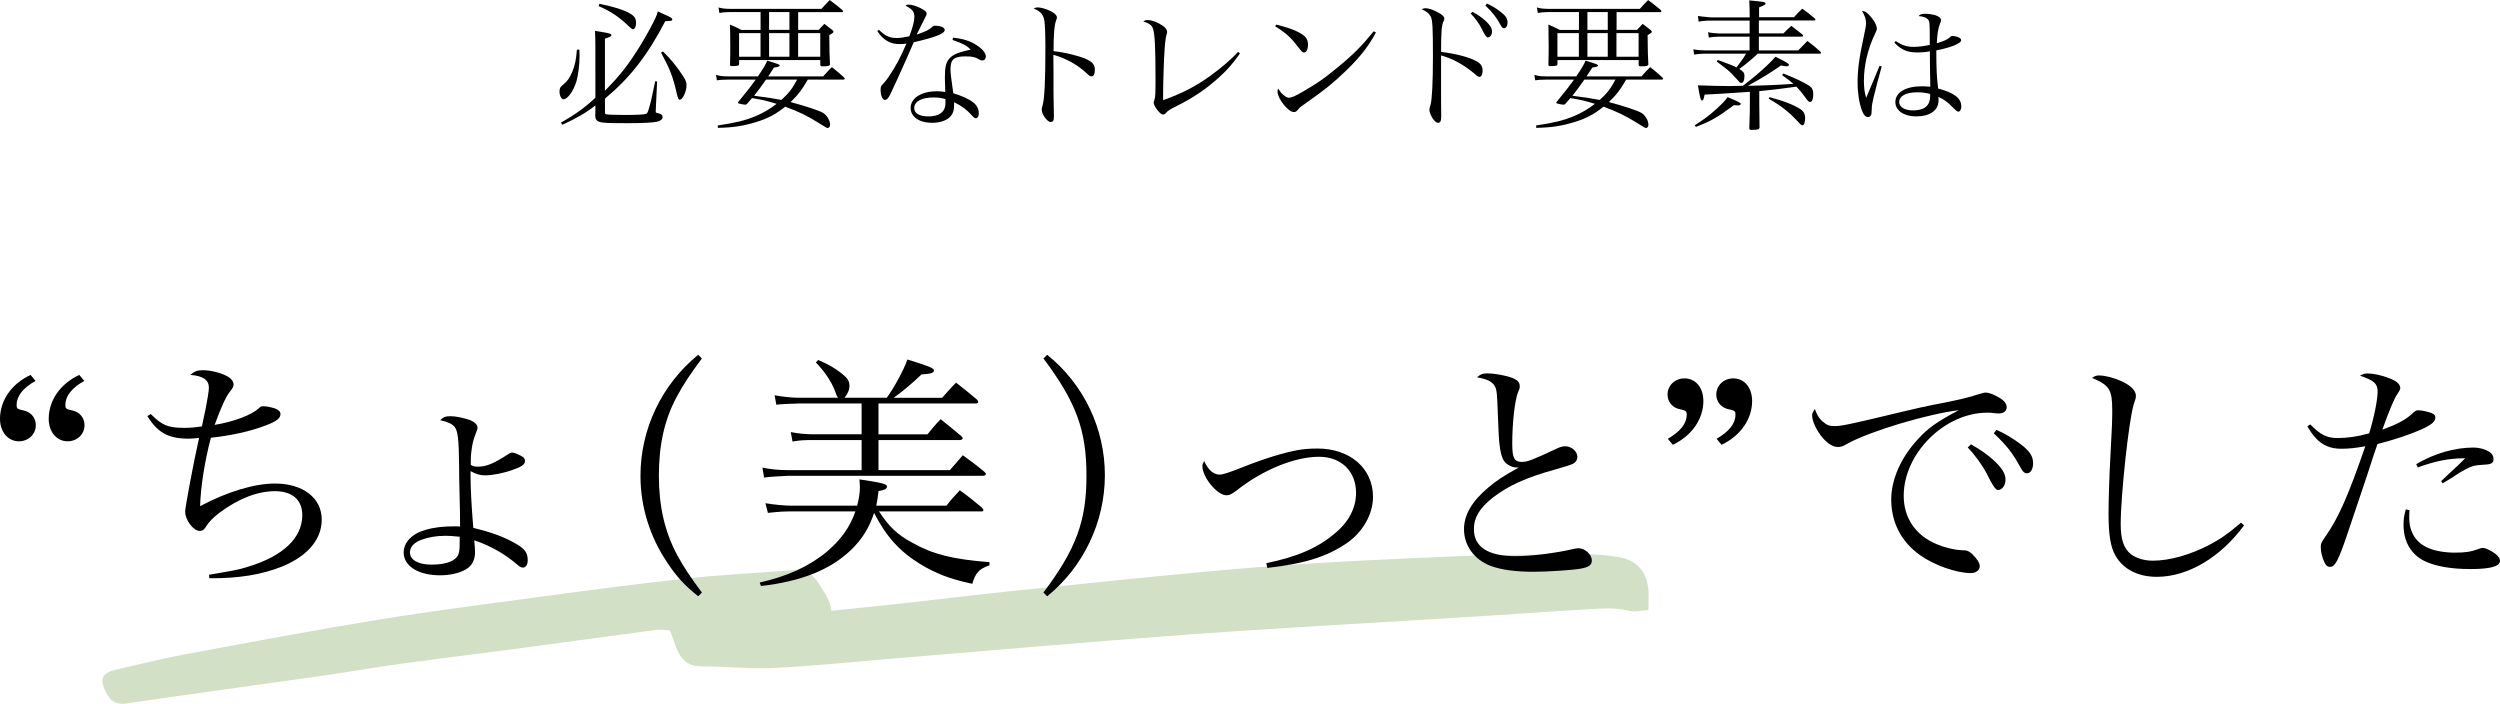
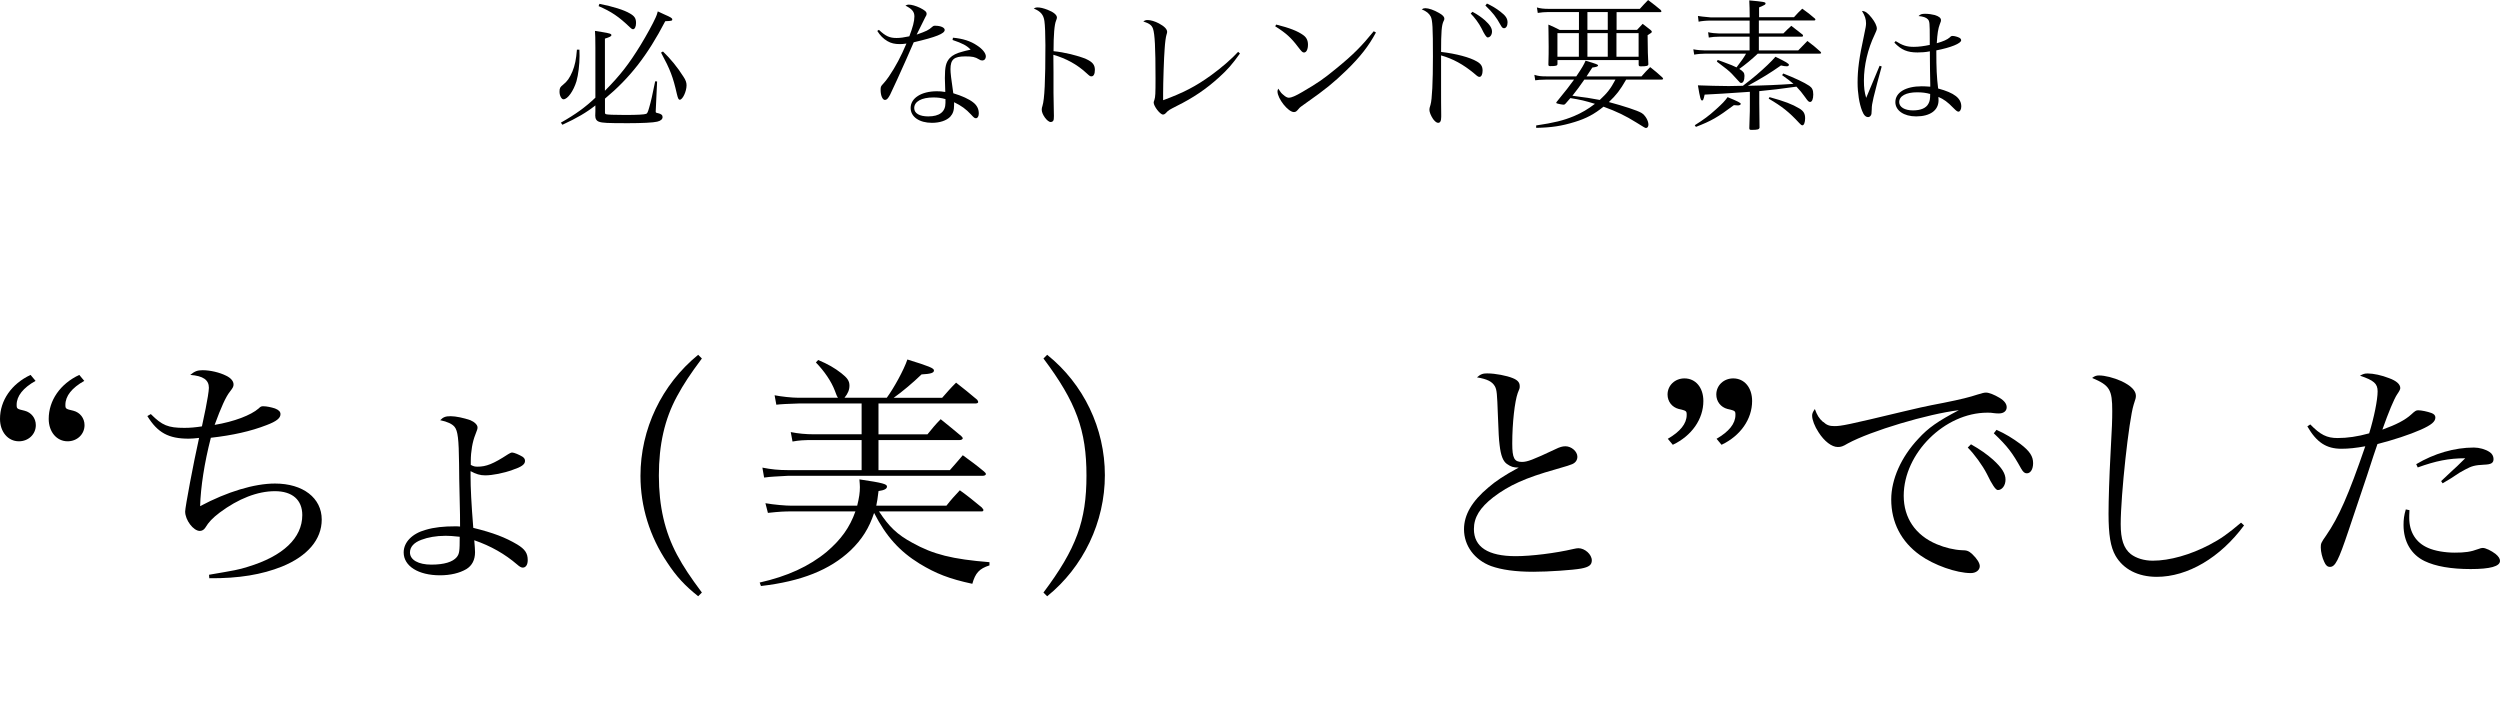
<svg xmlns="http://www.w3.org/2000/svg" id="_レイヤー_2" viewBox="0 0 552.8 155.61">
  <defs>
    <style>.cls-1{fill:#d2e0c6;}</style>
  </defs>
  <g id="design">
    <g>
-       <path class="cls-1" d="M183.86,135.06c5.89-.62,11.45-1.17,17.01-1.79,7.78-.86,15.54-1.83,23.33-2.62,17.77-1.8,35.54-3.75,53.34-5.18,14.67-1.18,29.38-1.83,44.08-2.45,9.57-.4,19.16-.38,28.75-.44,2.44-.02,4.91,.18,7.33,.56,3.87,.6,6.1,2.79,6.71,6.55,.26,1.57,.07,3.2,.09,5.2-1.55,.09-2.99,.5-4.23,.18-3.26-.84-6.51-.49-9.76-.31-8.28,.48-16.55,1.09-24.83,1.61-20.75,1.29-41.52,2.39-62.26,3.89-22.36,1.62-44.7,3.62-67.04,5.46-8.5,.7-16.98,1.59-25.5,2-5.23,.25-10.5-.39-15.75-.37-3.16,.01-4.67-1.67-5.65-4.28-.45-1.19-.87-2.38-1.35-3.71-1.16-.03-2.21-.2-3.21-.06-9.73,1.29-19.45,2.65-29.17,3.94-9.03,1.2-18.07,2.3-27.09,3.53-5.79,.79-11.54,1.81-17.33,2.64-14.46,2.06-28.93,4.02-43.37,6.13-2.27,.33-3.5-.48-4.48-2.36-1.58-3.05-.98-4.42,2.41-5.17,4.91-1.09,9.78-2.35,14.72-3.27,14.38-2.67,28.76-5.39,43.19-7.74,12.45-2.02,24.97-3.6,37.47-5.28,10.19-1.36,20.38-2.73,30.59-3.81,7.89-.84,15.83-1.27,23.75-1.82,2.33-.16,3.93,.61,5.38,2.88,1.16,1.83,2.51,3.44,2.86,6.09Z" />
      <g>
        <path d="M128.12,10.98c.03,.62,.03,1.09,.03,1.4,0,1.86-.28,4.19-.68,5.58-.65,2.14-1.95,4-2.88,4-.43,0-.87-.81-.87-1.67,0-.81,.12-1.02,.78-1.55,.93-.74,1.46-1.49,2.08-2.95,.56-1.4,.81-2.6,.99-4.81h.56Zm3.53-.43c0-2.26-.03-2.7-.09-3.72,.68,.09,1.21,.19,1.55,.25,1.71,.28,2.08,.4,2.08,.68,0,.25-.31,.43-1.43,.78v11.53c3.41-3.44,5.36-5.98,7.91-10.14,1.3-2.14,2.7-4.68,3.32-6.08,.19-.4,.28-.68,.46-1.33,.62,.28,1.08,.5,1.4,.65,1.49,.65,1.8,.84,1.8,1.12,0,.31-.15,.34-1.55,.4-3.94,7.57-7.81,12.53-13.33,17.12v2.98c0,.31,.03,.4,.25,.47,.31,.09,1.61,.16,4.19,.16,2.79,0,4.28-.09,4.68-.25,.25-.12,.37-.37,.65-1.36,.4-1.36,.74-2.88,1.33-5.83l.43,.03-.31,6.6v.06c0,.22,.06,.28,.56,.37,.65,.16,.96,.4,.96,.84,0,.47-.4,.84-1.18,1.02-.84,.22-3.41,.34-6.45,.34-4.68,0-5.67-.06-6.39-.31-.59-.19-.87-.65-.87-1.36l.03-.99v-1.27c-1.95,1.55-4.06,2.79-7.29,4.28l-.34-.47c3.29-1.86,5.49-3.47,7.63-5.52V10.54Zm.9-9.7c3.01,.59,5.46,1.36,6.76,2.14,1.02,.59,1.33,1.09,1.33,2.11,0,.78-.28,1.36-.65,1.36-.19,0-.37-.09-.68-.4-2.48-2.39-4.15-3.5-6.95-4.71l.19-.5Zm14.05,10.54c1.64,1.58,3.16,3.41,4.53,5.58,.5,.74,.68,1.3,.68,1.89,0,1.36-.87,3.19-1.49,3.19-.28,0-.4-.25-.65-1.27-.84-3.75-1.49-5.43-3.5-9.15l.43-.25Z" />
-         <path d="M178.62,17.61c-1.36,2.36-2.11,3.32-3.81,4.96,3.26,.87,6.29,1.86,7.19,2.39,.84,.5,1.55,1.71,1.55,2.6,0,.43-.22,.74-.53,.74-.22,0-.34-.09-2.14-1.21-2.45-1.52-4.25-2.39-7.26-3.5-2.02,1.64-3.81,2.6-6.36,3.38-2.91,.9-5.15,1.24-8.53,1.3v-.53c3.97-.59,6.02-1.09,8.4-2.08,1.67-.71,3.1-1.55,4.59-2.7-2.23-.68-3.13-.9-5.43-1.27-.37,.43-.53,.62-1.05,1.21-.15,.19-.28,.25-.43,.25-.31,0-1.4-.22-1.55-.31-.06-.03-.09-.09-.09-.12,0-.09,.03-.12,.34-.5,1.92-2.36,2.51-3.1,3.6-4.62h-6.05q-1.98,.03-2.54,.16l-.19-1.21c.93,.28,1.4,.34,2.76,.34h6.51c1.27-1.89,1.71-2.64,2.05-3.47,2.51,.74,2.76,.87,2.76,1.05,0,.22-.31,.34-1.27,.47-.65,1.02-.81,1.27-1.27,1.95h12.15c.84-.96,1.09-1.21,1.92-2.05,1.21,.96,1.58,1.27,2.67,2.26,.12,.16,.19,.25,.19,.31,0,.12-.12,.19-.31,.19h-7.88Zm-2.14-11.01h4.56c.53-.59,.71-.78,1.24-1.33,.74,.56,.96,.74,1.71,1.33,.25,.22,.31,.31,.31,.4,0,.19-.09,.28-.93,.78q.03,4.56,.15,6.33v.09c0,.37-.37,.47-1.71,.47-.31,0-.43-.12-.43-.4v-.99h-17.95v.84c0,.4-.25,.5-1.61,.5-.28,0-.4-.09-.4-.34,.06-1.89,.06-2.85,.06-4q0-.96-.03-2.95c-.03-.65-.03-1.27-.03-1.89,1.05,.43,1.4,.62,2.51,1.18h4.25V2.67h-6.91c-.62,0-1.46,.06-2.2,.19l-.19-1.21c.78,.22,1.46,.31,2.7,.31h20.06c.81-.9,1.05-1.15,1.83-1.95,1.21,.9,1.58,1.21,2.76,2.17,.09,.12,.19,.25,.19,.31,0,.09-.09,.19-.22,.19h-9.71v3.94Zm-13.05,.71v5.24h4.74V7.32h-4.74Zm5.95,10.29c-1.08,1.55-1.64,2.33-2.64,3.57,3.32,.43,4.4,.62,6.05,.93,1.64-1.52,2.39-2.45,3.47-4.5h-6.88Zm.68-14.94v3.94h4.5V2.67h-4.5Zm0,9.89h4.5V7.32h-4.5v5.24Zm6.42,0h4.9V7.32h-4.9v5.24Z" />
        <path d="M194.34,6.6c1.49,1.4,2.36,1.8,3.91,1.8,.81,0,1.64-.12,2.82-.37,.77-2.02,1.12-3.32,1.12-4.4,0-1.02-.5-1.64-1.98-2.39,.34-.19,.5-.22,.74-.22,.62,0,1.58,.28,2.48,.71,1.05,.53,1.46,.87,1.46,1.3,0,.25-.06,.43-.31,.81-.12,.25-.77,1.52-1.89,3.81,2.29-.81,2.57-.96,3.44-1.71,.25-.22,.34-.25,.65-.25,1.21,0,2.11,.4,2.11,.93,0,.81-1.92,1.58-6.85,2.73-.28,.62-.81,1.89-1.64,3.75-.93,2.14-3.32,7.35-3.6,7.88-.46,.84-.74,1.12-1.12,1.12-.53,0-.96-.96-.96-2.2,0-.62,.06-.81,.34-1.12,.68-.74,1.05-1.21,1.49-1.86,1.52-2.26,2.64-4.37,3.88-7.29-.68,.09-.96,.12-1.46,.12-1.12,0-1.95-.19-2.73-.65-.93-.53-1.64-1.27-2.26-2.26l.37-.25Zm16.4,1.74c2.14,.19,3.88,.74,5.3,1.71,1.21,.78,1.95,1.71,1.95,2.42,0,.53-.31,.9-.81,.9-.25,0-.43-.06-.71-.25-.87-.53-1.46-.65-3.04-.65-2.48,0-3.26,.68-3.26,2.82,0,.84,.16,2.17,.62,5.33,1.89,.56,3.5,1.3,4.4,2.02,.84,.65,1.24,1.46,1.24,2.45,0,.62-.25,1.05-.62,1.05-.31,0-.43-.09-1.09-.81-1.12-1.21-2.14-1.95-3.75-2.73v.59c0,1.24-.25,1.95-.87,2.64-.84,.84-2.29,1.33-4.03,1.33-2.79,0-4.71-1.33-4.71-3.29,0-2.17,2.36-3.69,5.8-3.69,.71,0,1.05,.03,1.86,.16-.09-2.45-.09-2.7-.09-3.07,0-2.54,.25-3.5,1.08-4.43,.62-.65,1.49-1.09,2.95-1.46,.47-.12,.53-.16,1.67-.4-.84-.9-1.8-1.4-4-2.14l.09-.5Zm-1.67,13.58c-.96-.28-1.67-.37-2.67-.37-2.64,0-4.25,.9-4.25,2.36,0,1.15,1.18,1.83,3.1,1.83,2.51,0,3.81-1.02,3.81-2.98v-.84Z" />
        <path d="M229.37,1.64c.65,0,1.33,.16,2.29,.53,1.3,.5,2.05,1.12,2.05,1.71q0,.22-.19,.68c-.37,.84-.56,3.16-.56,6.76,2.33,.22,5.4,.96,7.22,1.74,1.4,.65,1.92,1.27,1.92,2.39,0,.9-.28,1.43-.74,1.43-.31,0-.34,0-1.15-.74-2.05-1.89-4.43-3.19-7.29-4.03,.03,1.95,.03,2.91,.03,3.84v4.53q0,.93,.06,3.53c.03,.65,.03,1.18,.03,1.64,0,.59-.03,.87-.15,1.05-.09,.16-.34,.28-.56,.28-.74,0-1.98-1.67-1.98-2.7,0-.31,.03-.5,.16-.87,.46-1.49,.65-5.52,.65-13.43,0-2.23-.09-4.5-.22-5.33-.19-1.4-.87-2.17-2.36-2.76,.37-.22,.5-.25,.78-.25Z" />
        <path d="M274.17,11.84c-1.71,2.39-2.7,3.53-4.62,5.27-2.79,2.54-5.77,4.56-9.36,6.33-1.74,.9-1.77,.9-2.33,1.49-.25,.28-.46,.4-.71,.4-.62,0-2.05-1.83-2.05-2.67q0-.16,.16-.56c.22-.68,.25-1.4,.25-4.74,0-6.85-.16-9.86-.56-11.01-.28-.78-.77-1.15-2.14-1.61,.37-.25,.59-.31,.96-.31,.65,0,1.61,.28,2.48,.74,1.21,.65,1.83,1.27,1.83,1.89q0,.19-.15,.65c-.15,.5-.31,1.64-.4,3.07-.16,1.89-.34,7.53-.34,9.83v1.55c4.46-1.64,7.22-3.07,10.57-5.49,2.36-1.71,4.5-3.57,6.02-5.21l.4,.37Z" />
        <path d="M282.19,5.43c2.98,.74,4.78,1.46,5.98,2.33,.71,.5,1.05,1.18,1.05,2.11,0,1.02-.34,1.74-.87,1.74-.34,0-.5-.16-1.33-1.24-1.52-2.02-2.64-3.04-5.05-4.56l.22-.37Zm22.05,1.77c-1.55,2.91-3.44,5.36-6.51,8.34-2.85,2.76-4.77,4.31-8.71,7.07-1.46,1.02-1.61,1.15-1.83,1.43-.5,.59-.68,.74-1.08,.74-1.27,0-3.63-2.98-3.63-4.56,0-.19,.03-.31,.16-.62,.62,.93,.68,.99,1.12,1.36,.46,.43,.9,.65,1.24,.65,.53,0,1.49-.4,3.01-1.3,3.47-2.02,4.68-2.88,7.41-5.12,3.81-3.1,5.67-4.99,8.34-8.28l.5,.28Z" />
        <path d="M318.65,19.07c0,1.77,0,5.4,.03,6.2v.56c0,.93-.22,1.33-.68,1.33-.34,0-.68-.28-1.12-.84-.47-.71-.81-1.52-.81-2.02,0-.28,.03-.47,.25-1.15,.34-1.15,.53-5.02,.53-10.67,0-6.39-.09-8.06-.5-8.84-.37-.68-.9-1.12-1.98-1.58,.31-.19,.5-.25,.81-.25,.71,0,1.89,.4,3.01,1.05,.87,.5,1.18,.84,1.18,1.3,0,.19-.03,.25-.19,.56-.4,.87-.53,2.29-.53,6.76,3.38,.4,6.39,1.21,7.91,2.11,.93,.53,1.27,1.09,1.27,2.05,0,.78-.28,1.36-.68,1.36-.25,0-.43-.09-1.21-.78-2.39-1.98-4.65-3.22-7.29-3.97v6.79Zm6.95-16.46c1.15,.62,1.98,1.21,2.76,1.89,1.12,1.02,1.55,1.74,1.55,2.48s-.43,1.3-.96,1.3q-.4,0-1.36-2.02c-.56-1.09-1.55-2.45-2.39-3.26l.4-.4Zm3.19-1.83c1.12,.53,2.02,1.05,2.98,1.8,1.18,.9,1.58,1.52,1.58,2.39,0,.74-.31,1.27-.78,1.27-.28,0-.46-.16-.71-.62-1.08-1.95-1.71-2.73-3.41-4.4l.34-.43Z" />
        <path d="M359.57,17.61c-1.36,2.36-2.11,3.32-3.81,4.96,3.26,.87,6.29,1.86,7.19,2.39,.84,.5,1.55,1.71,1.55,2.6,0,.43-.22,.74-.53,.74-.22,0-.34-.09-2.14-1.21-2.45-1.52-4.25-2.39-7.26-3.5-2.02,1.64-3.81,2.6-6.36,3.38-2.92,.9-5.15,1.24-8.53,1.3v-.53c3.97-.59,6.02-1.09,8.4-2.08,1.67-.71,3.1-1.55,4.59-2.7-2.23-.68-3.13-.9-5.43-1.27-.37,.43-.53,.62-1.05,1.21-.16,.19-.28,.25-.43,.25-.31,0-1.4-.22-1.55-.31-.06-.03-.09-.09-.09-.12,0-.09,.03-.12,.34-.5,1.92-2.36,2.51-3.1,3.6-4.62h-6.05q-1.98,.03-2.54,.16l-.19-1.21c.93,.28,1.4,.34,2.76,.34h6.51c1.27-1.89,1.71-2.64,2.05-3.47,2.51,.74,2.76,.87,2.76,1.05,0,.22-.31,.34-1.27,.47-.65,1.02-.81,1.27-1.27,1.95h12.15c.84-.96,1.08-1.21,1.92-2.05,1.21,.96,1.58,1.27,2.67,2.26,.12,.16,.19,.25,.19,.31,0,.12-.12,.19-.31,.19h-7.88Zm-2.14-11.01h4.56c.53-.59,.71-.78,1.24-1.33,.74,.56,.96,.74,1.71,1.33,.25,.22,.31,.31,.31,.4,0,.19-.09,.28-.93,.78q.03,4.56,.16,6.33v.09c0,.37-.37,.47-1.71,.47-.31,0-.43-.12-.43-.4v-.99h-17.95v.84c0,.4-.25,.5-1.61,.5-.28,0-.4-.09-.4-.34,.06-1.89,.06-2.85,.06-4q0-.96-.03-2.95c-.03-.65-.03-1.27-.03-1.89,1.05,.43,1.4,.62,2.51,1.18h4.25V2.67h-6.91c-.62,0-1.46,.06-2.2,.19l-.19-1.21c.77,.22,1.46,.31,2.7,.31h20.06c.81-.9,1.05-1.15,1.83-1.95,1.21,.9,1.58,1.21,2.76,2.17,.09,.12,.19,.25,.19,.31,0,.09-.09,.19-.22,.19h-9.7v3.94Zm-13.05,.71v5.24h4.74V7.32h-4.74Zm5.95,10.29c-1.09,1.55-1.64,2.33-2.64,3.57,3.32,.43,4.4,.62,6.05,.93,1.64-1.52,2.39-2.45,3.47-4.5h-6.88Zm.68-14.94v3.94h4.5V2.67h-4.5Zm0,9.89h4.5V7.32h-4.5v5.24Zm6.42,0h4.9V7.32h-4.9v5.24Z" />
        <path d="M396.68,3.81c.81-.9,1.05-1.15,1.83-1.89,1.27,.9,1.64,1.18,2.82,2.2,.06,.09,.09,.16,.09,.22,0,.09-.12,.19-.22,.19h-12.28v2.85h5.43c.74-.74,.99-.99,1.74-1.67,1.05,.81,1.4,1.09,2.51,1.95,.06,.09,.09,.19,.09,.25,0,.09-.09,.19-.22,.19h-9.55v3.04h8.71c.93-.93,1.18-1.21,2.02-2.08,1.3,.99,1.71,1.3,2.88,2.36,.09,.09,.16,.22,.16,.28,0,.09-.09,.16-.31,.16h-13.7c-1.33,1.27-2.82,2.48-4.09,3.38,.87,.53,1.15,.87,1.15,1.52,0,.99-.28,1.58-.71,1.58-.22,0-.34-.09-.65-.47q-.09-.09-1.43-1.55c-.59-.62-1.4-1.27-3.32-2.7l.19-.37c.62,.22,1.12,.43,1.43,.53,1.58,.59,1.98,.74,2.73,1.12,1.18-1.55,1.58-2.11,2.11-3.04h-8.93c-.84,0-1.89,.09-2.54,.22l-.19-1.18c.77,.16,1.86,.25,2.64,.25h9.8v-3.04h-6.73c-.74,0-1.61,.06-2.29,.19l-.15-1.18c.59,.16,1.77,.28,2.42,.28h6.76v-2.85h-8.68c-.93,0-2.11,.12-2.6,.25l-.15-1.27q.59,.12,2.76,.31h8.68v-.43c0-1.3-.03-1.95-.09-3.32,3.13,.28,3.6,.37,3.6,.65s-.06,.31-1.43,.9V3.81h7.75Zm-21.92,23.87c2.02-1.27,3.07-2.05,4.68-3.5,1.46-1.33,1.89-1.77,2.57-2.7,2.33,.96,2.91,1.27,2.91,1.49,0,.19-.28,.34-.62,.34-.06,0-.46-.03-.9-.06-3.66,2.73-4.96,3.47-8.4,4.81l-.25-.37Zm12.15-7.38q-7.04,.5-9.98,.62c-.25,1.12-.34,1.3-.56,1.3-.31,0-.46-.53-.93-3.35,1.58,.06,5.05,.16,6.82,.16,.22,0,1.24-.03,3.13-.06q2.02-1.55,2.92-2.33c1.83-1.55,3.41-3.07,4.28-4.09,2.36,1.15,2.98,1.52,2.98,1.8,0,.16-.22,.31-.43,.31-.4,0-.84-.06-1.33-.19-2.48,1.74-4.12,2.73-7.32,4.5q5.33-.09,10.08-.43c-.74-.65-1.21-.99-2.51-1.92l.25-.37c2.48,.96,4.65,1.98,5.77,2.73,.62,.43,.87,.93,.87,1.92s-.28,1.64-.68,1.64c-.34,0-.47-.12-1.15-1.09-.59-.84-1.15-1.52-1.89-2.29q-4.77,.68-8.22,.99v2.64c0,1.95,.03,3.78,.06,5.43-.09,.4-.4,.5-1.83,.5-.31,0-.43-.09-.43-.37v-.09q.03-.62,.06-1.98c.06-1.49,.06-1.89,.06-3.47v-2.48Zm4.37,1.18c3.38,.93,4.99,1.55,6.6,2.51,.93,.56,1.27,1.15,1.27,2.17,0,.87-.25,1.55-.59,1.55-.19,0-.37-.12-.68-.47-2.29-2.48-3.78-3.66-6.79-5.43l.19-.34Z" />
        <path d="M416.08,14.7c-.56,1.95-1.43,5.33-1.8,6.85-.31,1.36-.4,1.86-.4,2.64-.03,.99-.06,1.12-.22,1.36-.15,.22-.34,.34-.59,.34-.53,0-.96-.43-1.33-1.4-.62-1.58-.99-3.94-.99-6.23,0-2.85,.34-5.46,1.4-10.32,.4-1.92,.47-2.26,.47-2.79,0-.93-.25-1.67-.9-2.73,.71,.03,1.3,.43,2.17,1.55,.71,.9,1.12,1.77,1.12,2.36q0,.34-.5,1.36c-1.49,3.1-2.36,6.79-2.36,10.11,0,1.58,.12,2.57,.5,3.84l1.3-3.1,1.67-4,.47,.16Zm3.1-5.61c1.49,.96,2.45,1.27,4,1.27,1.09,0,2.26-.16,3.53-.43v-1.36c0-3.47-.03-3.88-.43-4.31-.37-.4-1.05-.62-2.05-.71,.43-.4,.68-.5,1.49-.5,.68,0,1.52,.12,2.11,.28,.9,.28,1.36,.65,1.36,1.12,0,.22,0,.25-.28,.96-.34,.9-.53,2.02-.65,4.15,1.43-.4,2.33-.81,2.85-1.27,.31-.31,.4-.34,.68-.34,.37,0,1.08,.19,1.46,.4,.25,.12,.4,.34,.4,.56,0,.68-2.26,1.61-5.49,2.23,0,4.12,.09,5.83,.4,8.43,3.6,.96,5.12,2.17,5.12,3.97,0,.65-.28,1.15-.62,1.15-.25,0-.47-.16-1.09-.78-1.36-1.4-2.14-1.95-3.35-2.48,.03,.28,.03,.53,.03,.74,0,2.23-1.86,3.57-4.96,3.57-2.7,0-4.59-1.3-4.59-3.16,0-2.14,2.29-3.5,5.83-3.5,.59,0,1.02,.03,1.89,.09v-.53l-.06-3.32-.03-3.97c-.93,.19-1.83,.25-2.73,.25-2.26,0-3.57-.56-5.12-2.17l.28-.34Zm4.74,11.32c-2.45,0-3.97,.81-3.97,2.17,0,1.09,1.21,1.83,3.04,1.83,1.71,0,2.91-.5,3.41-1.46,.31-.56,.4-1.02,.4-2.17-.87-.25-1.74-.37-2.88-.37Z" />
      </g>
      <g>
        <path d="M7.86,84.22c-2.75,1.54-4.18,3.35-4.18,5.28,0,.88,.06,.93,1.76,1.32,1.49,.38,2.48,1.65,2.48,3.19,0,2.03-1.65,3.57-3.74,3.57-2.42,0-4.18-2.09-4.18-4.95,0-4.07,2.53-7.75,6.76-9.73l1.1,1.32Zm10.78,0c-2.75,1.54-4.18,3.35-4.18,5.28,0,.88,.05,.93,1.76,1.32,1.48,.38,2.47,1.65,2.47,3.19,0,2.03-1.65,3.57-3.74,3.57-2.42,0-4.18-2.09-4.18-4.95,0-4.07,2.53-7.75,6.76-9.73l1.1,1.32Z" />
        <path d="M33.38,91.59c2.47,2.47,3.79,3.02,7.37,3.02,1.32,0,2.47-.11,3.9-.33q.17-.82,.83-3.96c.33-1.59,.71-3.9,.71-4.56,0-1.76-1.26-2.64-4.12-2.86,.99-.82,1.59-1.04,2.75-1.04,1.65,0,3.74,.49,5.17,1.21,1.04,.49,1.65,1.21,1.65,1.92,0,.49-.11,.71-.83,1.65-.88,1.1-1.92,3.41-3.35,7.31,4.29-.71,8.03-2.14,9.73-3.63,.44-.44,.6-.49,1.04-.49,.72,0,1.76,.22,2.58,.49,.83,.33,1.21,.71,1.21,1.26,0,.88-.88,1.59-3.08,2.42-3.52,1.37-7.48,2.25-12.32,2.8-1.43,5.55-2.25,10.94-2.37,15.12,5.99-3.19,11.99-5,16.55-5,6.21,0,10.34,3.19,10.34,7.97,0,4.4-3.13,8.08-8.8,10.39-4.4,1.76-9.51,2.64-16.06,2.58l-.06-.77c5.77-.99,6.49-1.1,8.58-1.76,7.81-2.36,12.04-6.38,12.04-11.44,0-3.35-2.2-5.28-6.05-5.28s-8.08,1.65-12.21,4.73c-1.65,1.26-2.42,2.09-3.19,3.35-.28,.44-.71,.71-1.21,.71-1.43,0-3.24-2.42-3.24-4.29,0-.93,1.81-10.61,3.08-16.28-1.04,.11-1.59,.17-2.31,.17-4.45,0-6.87-1.32-9.13-5l.77-.44Z" />
        <path d="M99.66,92.03c1.15,0,2.91,.39,4.34,.88,.93,.39,1.59,1.04,1.59,1.59,0,.38-.06,.49-.5,1.65-.6,1.48-.99,3.68-.99,5.77v.88c.61,.33,.94,.39,1.49,.39,1.92,0,3.46-.6,6.76-2.75,.33-.22,.71-.38,.88-.38,.44,0,1.59,.49,2.31,.93,.39,.27,.55,.55,.55,.93,0,.77-.77,1.32-2.75,1.98-1.92,.71-4.45,1.21-6.05,1.21-1.15,0-2.03-.28-3.24-.93v1.1c0,2.64,.17,6.05,.6,11.44,4.45,1.1,7.04,2.09,9.73,3.68,1.7,1.04,2.31,1.92,2.31,3.46,0,1.04-.44,1.65-1.1,1.65-.33,0-.72-.22-1.21-.66-2.75-2.36-5.83-4.12-9.51-5.39,.11,1.43,.17,2.03,.17,2.64,0,1.7-.66,2.97-1.92,3.74-1.49,.88-3.52,1.37-5.83,1.37-4.78,0-8.03-2.03-8.03-5.06,0-2.25,1.87-4.18,4.89-5,1.87-.55,3.9-.77,6.54-.77,.22,0,.6,0,1.04,.05,0-1.92,0-2.58-.11-7.09-.05-2.25-.11-4.51-.11-6.76-.06-5.5-.28-7.31-.99-8.19-.55-.66-1.59-1.15-3.19-1.48,.71-.71,1.21-.88,2.31-.88Zm-1.26,26.45c-1.92,0-3.79,.33-5.22,.88-1.65,.6-2.53,1.59-2.53,2.8,0,1.65,1.87,2.69,4.73,2.69s4.73-.6,5.61-1.65c.6-.77,.66-1.32,.66-4.51-1.48-.16-2.31-.22-3.24-.22Z" />
        <path d="M155.2,79.27c-2.58,3.46-4.01,5.61-5.5,8.36-2.75,5.06-4.01,10.72-4.01,17.54s1.32,12.43,4.01,17.49c1.48,2.75,2.92,4.89,5.5,8.36l-.82,.82c-2.97-2.36-4.84-4.4-6.82-7.42-3.9-5.77-5.94-12.43-5.94-19.19,0-10.34,4.67-20.18,12.76-26.78l.82,.82Z" />
        <path d="M194.37,113.09c2.25,3.41,4.01,5.11,7.37,6.93,4.62,2.58,8.85,3.63,17.05,4.29v.71c-2.25,.71-3.13,1.7-3.79,4.07-5.11-1.1-8.03-2.25-11.66-4.45-4.45-2.75-7.42-6.05-10.06-11.22-1.1,3.35-2.69,5.88-5.22,8.3-4.56,4.29-10.83,6.82-19.8,7.86l-.28-.77c6.1-1.37,10.94-3.57,14.85-6.82,3.13-2.69,5.06-5.33,6.32-8.91h-14.02c-1.76,0-2.75,.05-5.33,.33l-.55-2.14c1.87,.33,4.45,.55,5.83,.55h14.46c.44-1.81,.6-2.86,.6-4.12,0-.38-.05-.93-.11-1.7,5.22,.77,6.1,1.04,6.1,1.59,0,.49-.6,.82-1.87,.99-.22,1.7-.28,2.25-.5,3.24h15.51c1.21-1.54,1.65-1.98,2.97-3.41,2.14,1.54,2.75,2.09,4.84,3.79,.22,.27,.39,.49,.39,.55,0,.16-.17,.33-.28,.33h-22.82Zm1.71-25.13c1.54-2.09,3.79-6.16,4.56-8.47,4.78,1.48,5.88,1.92,5.88,2.42,0,.55-.72,.77-2.75,.88-1.81,1.76-4.29,3.85-6.16,5.17h10.72c1.32-1.48,1.7-1.98,3.08-3.35,2.04,1.59,2.64,2.09,4.67,3.79,.11,.16,.22,.38,.22,.49,0,.22-.27,.33-.66,.33h-21.39v6.82h10.83c1.21-1.48,1.59-1.98,2.92-3.35,1.98,1.59,2.58,2.09,4.56,3.74,.17,.17,.33,.39,.33,.44,0,.28-.33,.44-.77,.44h-17.87v6.65h15.78c.99-1.1,1.92-2.2,2.86-3.3,2.09,1.54,2.75,1.98,4.67,3.57,.33,.27,.44,.44,.44,.6,0,.22-.33,.38-.71,.38h-43.06l-3.02,.17q-1.04,.05-2.25,.22l-.38-2.2c1.98,.39,3.57,.55,5.66,.55h16.28v-6.65h-10.5c-2.37,0-3.25,.06-4.78,.33l-.39-2.09c1.65,.33,3.3,.49,5.17,.49h10.5v-6.82h-13.69q-3.9,.11-5.17,.28l-.38-2.09c1.38,.28,3.79,.55,5.22,.55h8.8q-.28-.33-.71-1.59c-.77-2.03-2.31-4.29-4.18-6.21l.5-.55c2.2,.93,3.63,1.76,5.11,2.91,1.32,1.04,1.81,1.7,1.81,2.75,0,.93-.33,1.76-1.1,2.69h9.35Z" />
        <path d="M230.73,131.02c7.26-9.68,9.51-15.84,9.51-25.85s-2.25-16.22-9.51-25.9l.82-.82c8.08,6.49,12.76,16.28,12.76,26.62s-4.73,20.29-12.76,26.78l-.82-.82Z" />
-         <path d="M280,124.53c6.87-1.43,11.38-3.35,15.23-6.65,3.02-2.47,4.62-5.61,4.62-8.91,0-4.78-3.3-7.97-8.19-7.97-5.33,0-12.43,2.86-18.26,7.48-1.04,.77-1.54,1.04-2.2,1.04-2.04,0-5.33-3.96-5.33-6.49,0-.27,.11-.55,.39-1.1,.88,1.98,2.09,3.02,3.41,3.02,.71,0,2.04-.44,4.84-1.54,4.95-1.98,9.4-3.35,12.54-3.9,1.32-.22,2.53-.33,4.29-.33,7.2,0,12.26,4.4,12.26,10.67,0,3.9-2.31,7.92-5.94,10.34-4.4,2.97-9.24,4.45-17.43,5.39l-.22-1.04Z" />
        <path d="M328.95,82.57c1.65,0,4.23,.49,5.55,1.04,1.1,.44,1.54,.99,1.54,1.76v.11c0,.44-.05,.44-.44,1.43-.66,1.87-1.21,6.6-1.21,11.16,0,3.24,.44,4.07,2.14,4.07,1.16,0,2.37-.44,7.37-2.8,.99-.49,1.59-.66,2.25-.66,1.32,0,2.64,1.15,2.64,2.31,0,.71-.38,1.32-1.16,1.65-.38,.16-1.15,.44-3.68,1.15-6.65,1.87-10.28,3.52-13.75,6.16-2.97,2.31-4.29,4.45-4.29,7.04,0,3.96,3.13,5.99,9.24,5.99,3.41,0,8.8-.66,12.76-1.59,.55-.11,.77-.17,1.1-.17,1.43,0,2.97,1.37,2.97,2.69,0,.99-.6,1.48-2.36,1.81s-7.26,.71-10.56,.71c-4.01,0-7.04-.44-9.35-1.26-3.68-1.37-5.99-4.51-5.99-8.14,0-3.19,1.76-6.21,5.39-9.24,1.65-1.43,3.46-2.64,6.71-4.4-1.21,0-1.7-.17-2.64-.82-.82-.6-1.32-1.81-1.59-4.18-.17-1.32-.22-2.53-.38-6.65-.17-4.67-.22-5.5-.66-6.32-.6-1.04-1.65-1.59-3.96-1.98,.82-.71,1.26-.88,2.36-.88Z" />
        <path d="M368.78,97.03c2.75-1.59,4.18-3.35,4.18-5.28,0-.88-.06-.93-1.76-1.32-1.49-.39-2.47-1.65-2.47-3.19,0-2.03,1.65-3.57,3.74-3.57,2.47,0,4.18,2.03,4.18,5,0,4.01-2.58,7.7-6.76,9.68l-1.1-1.32Zm10.78,0c2.75-1.59,4.18-3.35,4.18-5.28,0-.88-.05-.93-1.76-1.32-1.48-.39-2.47-1.65-2.47-3.19,0-2.03,1.65-3.57,3.74-3.57,2.47,0,4.18,2.03,4.18,5,0,4.01-2.58,7.7-6.76,9.68l-1.1-1.32Z" />
        <path d="M403.15,93.29c.77,.71,1.38,.93,2.47,.93,1.54,0,2.92-.27,15.29-3.24,1.98-.49,5.11-1.21,8.91-1.92,3.85-.77,5.77-1.26,7.42-1.81,1.1-.33,1.48-.44,1.92-.44,.66,0,1.87,.49,2.97,1.15,1.1,.66,1.59,1.37,1.59,2.09,0,.82-.66,1.37-1.71,1.37-.27,0-.6,0-1.04-.06-.66-.11-.93-.11-1.54-.11-9.4,0-18.48,8.96-18.48,18.37,0,4.89,2.58,8.74,7.31,10.72,1.81,.77,3.9,1.26,5.55,1.32,1.1,0,1.54,.17,2.31,.88,1.04,.99,1.65,1.98,1.65,2.64,0,.88-.83,1.54-1.98,1.54-3.19,0-8.14-1.76-11.22-3.96-4.18-2.97-6.38-7.26-6.38-12.32,0-4.45,2.2-9.4,5.99-13.42,2.2-2.42,4.34-3.9,8.96-6.32-6.82,.82-19.41,4.56-24.58,7.37-1.1,.66-1.48,.77-2.2,.77-1.32,0-2.97-1.26-4.23-3.24-.88-1.32-1.43-2.8-1.43-3.68,0-.44,.11-.77,.6-1.48,.5,1.37,.93,2.09,1.81,2.86Zm32.67,4.95c2.03,1.15,3.52,2.2,4.89,3.41,1.98,1.81,2.75,3.08,2.75,4.4s-.77,2.31-1.7,2.31q-.71,0-2.42-3.57c-.99-1.92-2.75-4.34-4.23-5.83l.71-.71Zm5.66-3.19c1.98,.88,3.57,1.87,5.28,3.13,2.09,1.59,2.8,2.75,2.8,4.23,0,1.32-.55,2.25-1.38,2.25-.5,0-.82-.28-1.26-1.04-1.92-3.46-2.97-4.89-6.05-7.81l.6-.77Z" />
        <path d="M496.21,116.17c-5.28,7.15-12.48,11.38-19.3,11.38-4.18,0-7.42-1.7-9.13-4.67-1.1-1.92-1.54-4.62-1.54-9.29,0-3.02,.17-8.25,.44-13.25,.33-5.94,.38-7.48,.38-9.46,0-4.73-.55-5.66-4.45-7.31,.6-.44,.93-.55,1.54-.55,1.27,0,3.24,.49,4.95,1.26,2.09,.99,3.19,2.09,3.19,3.24,0,.38-.06,.71-.5,1.98-1.04,3.3-2.86,19.96-2.86,26.4,0,3.35,.66,5.33,2.2,6.6,1.21,.93,2.97,1.48,4.89,1.48,3.74,0,8.36-1.32,12.54-3.52,2.53-1.32,4.12-2.47,6.98-4.89l.66,.6Z" />
        <path d="M510.84,93.84c2.25,2.31,3.68,3.02,6.05,3.02,2.14,0,4.45-.33,6.98-1.04,1.1-3.57,1.87-7.42,1.87-9.29,0-1.7-.82-2.42-3.9-3.46,.71-.38,.99-.49,1.71-.49,1.26,0,3.08,.39,4.73,1.04,1.65,.6,2.47,1.37,2.47,2.2q0,.39-.66,1.32c-.71,1.04-1.92,3.96-3.3,7.86,3.08-1.1,5.06-2.14,6.38-3.35,.88-.82,1.1-.93,1.54-.93,.71,0,2.04,.28,2.92,.6,.6,.22,.88,.55,.88,.99,0,.93-.88,1.65-3.19,2.69-2.47,1.1-6.16,2.31-9.62,3.19q-.66,1.87-2.31,6.98-1.1,3.3-4.12,12.26c-2.2,6.54-2.91,7.92-4.07,7.92-.55,0-.93-.33-1.26-1.1-.44-.88-.77-2.25-.77-3.19,0-.88,.05-1.04,1.21-2.69,2.75-4.01,4.89-8.8,8.63-19.69-2.09,.38-3.68,.55-5.28,.55-3.35,0-5.5-1.43-7.53-4.95l.66-.44Zm21.94,18.97c-.05,.82-.05,1.48-.05,1.7,0,3.13,1.48,5.5,4.18,6.65,1.48,.66,3.74,1.04,5.88,1.04,2.25,0,3.52-.16,5.28-.82,.38-.17,.71-.22,.94-.22,.6,0,1.87,.6,2.8,1.32,.66,.55,.99,1.04,.99,1.54,0,1.21-2.14,1.81-6.49,1.81s-7.75-.6-10.17-1.76c-2.97-1.43-4.67-4.29-4.67-7.97,0-1.21,.11-2.14,.5-3.46l.82,.17Zm1.49-10.17c3.96-2.36,8.47-3.68,12.76-3.68,1.16,0,2.58,.38,3.46,.99,.55,.33,.88,.93,.88,1.54,0,.88-.5,1.21-2.09,1.26-2.03,.11-2.69,.27-4.23,1.1-1.1,.6-1.15,.6-3.02,1.87q-1.04,.66-1.92,1.15l-.33-.49q.66-.66,2.64-2.47c.5-.44,.99-.88,2.69-2.58-3.63,0-6.54,.6-10.5,2.03l-.33-.71Z" />
      </g>
    </g>
  </g>
</svg>